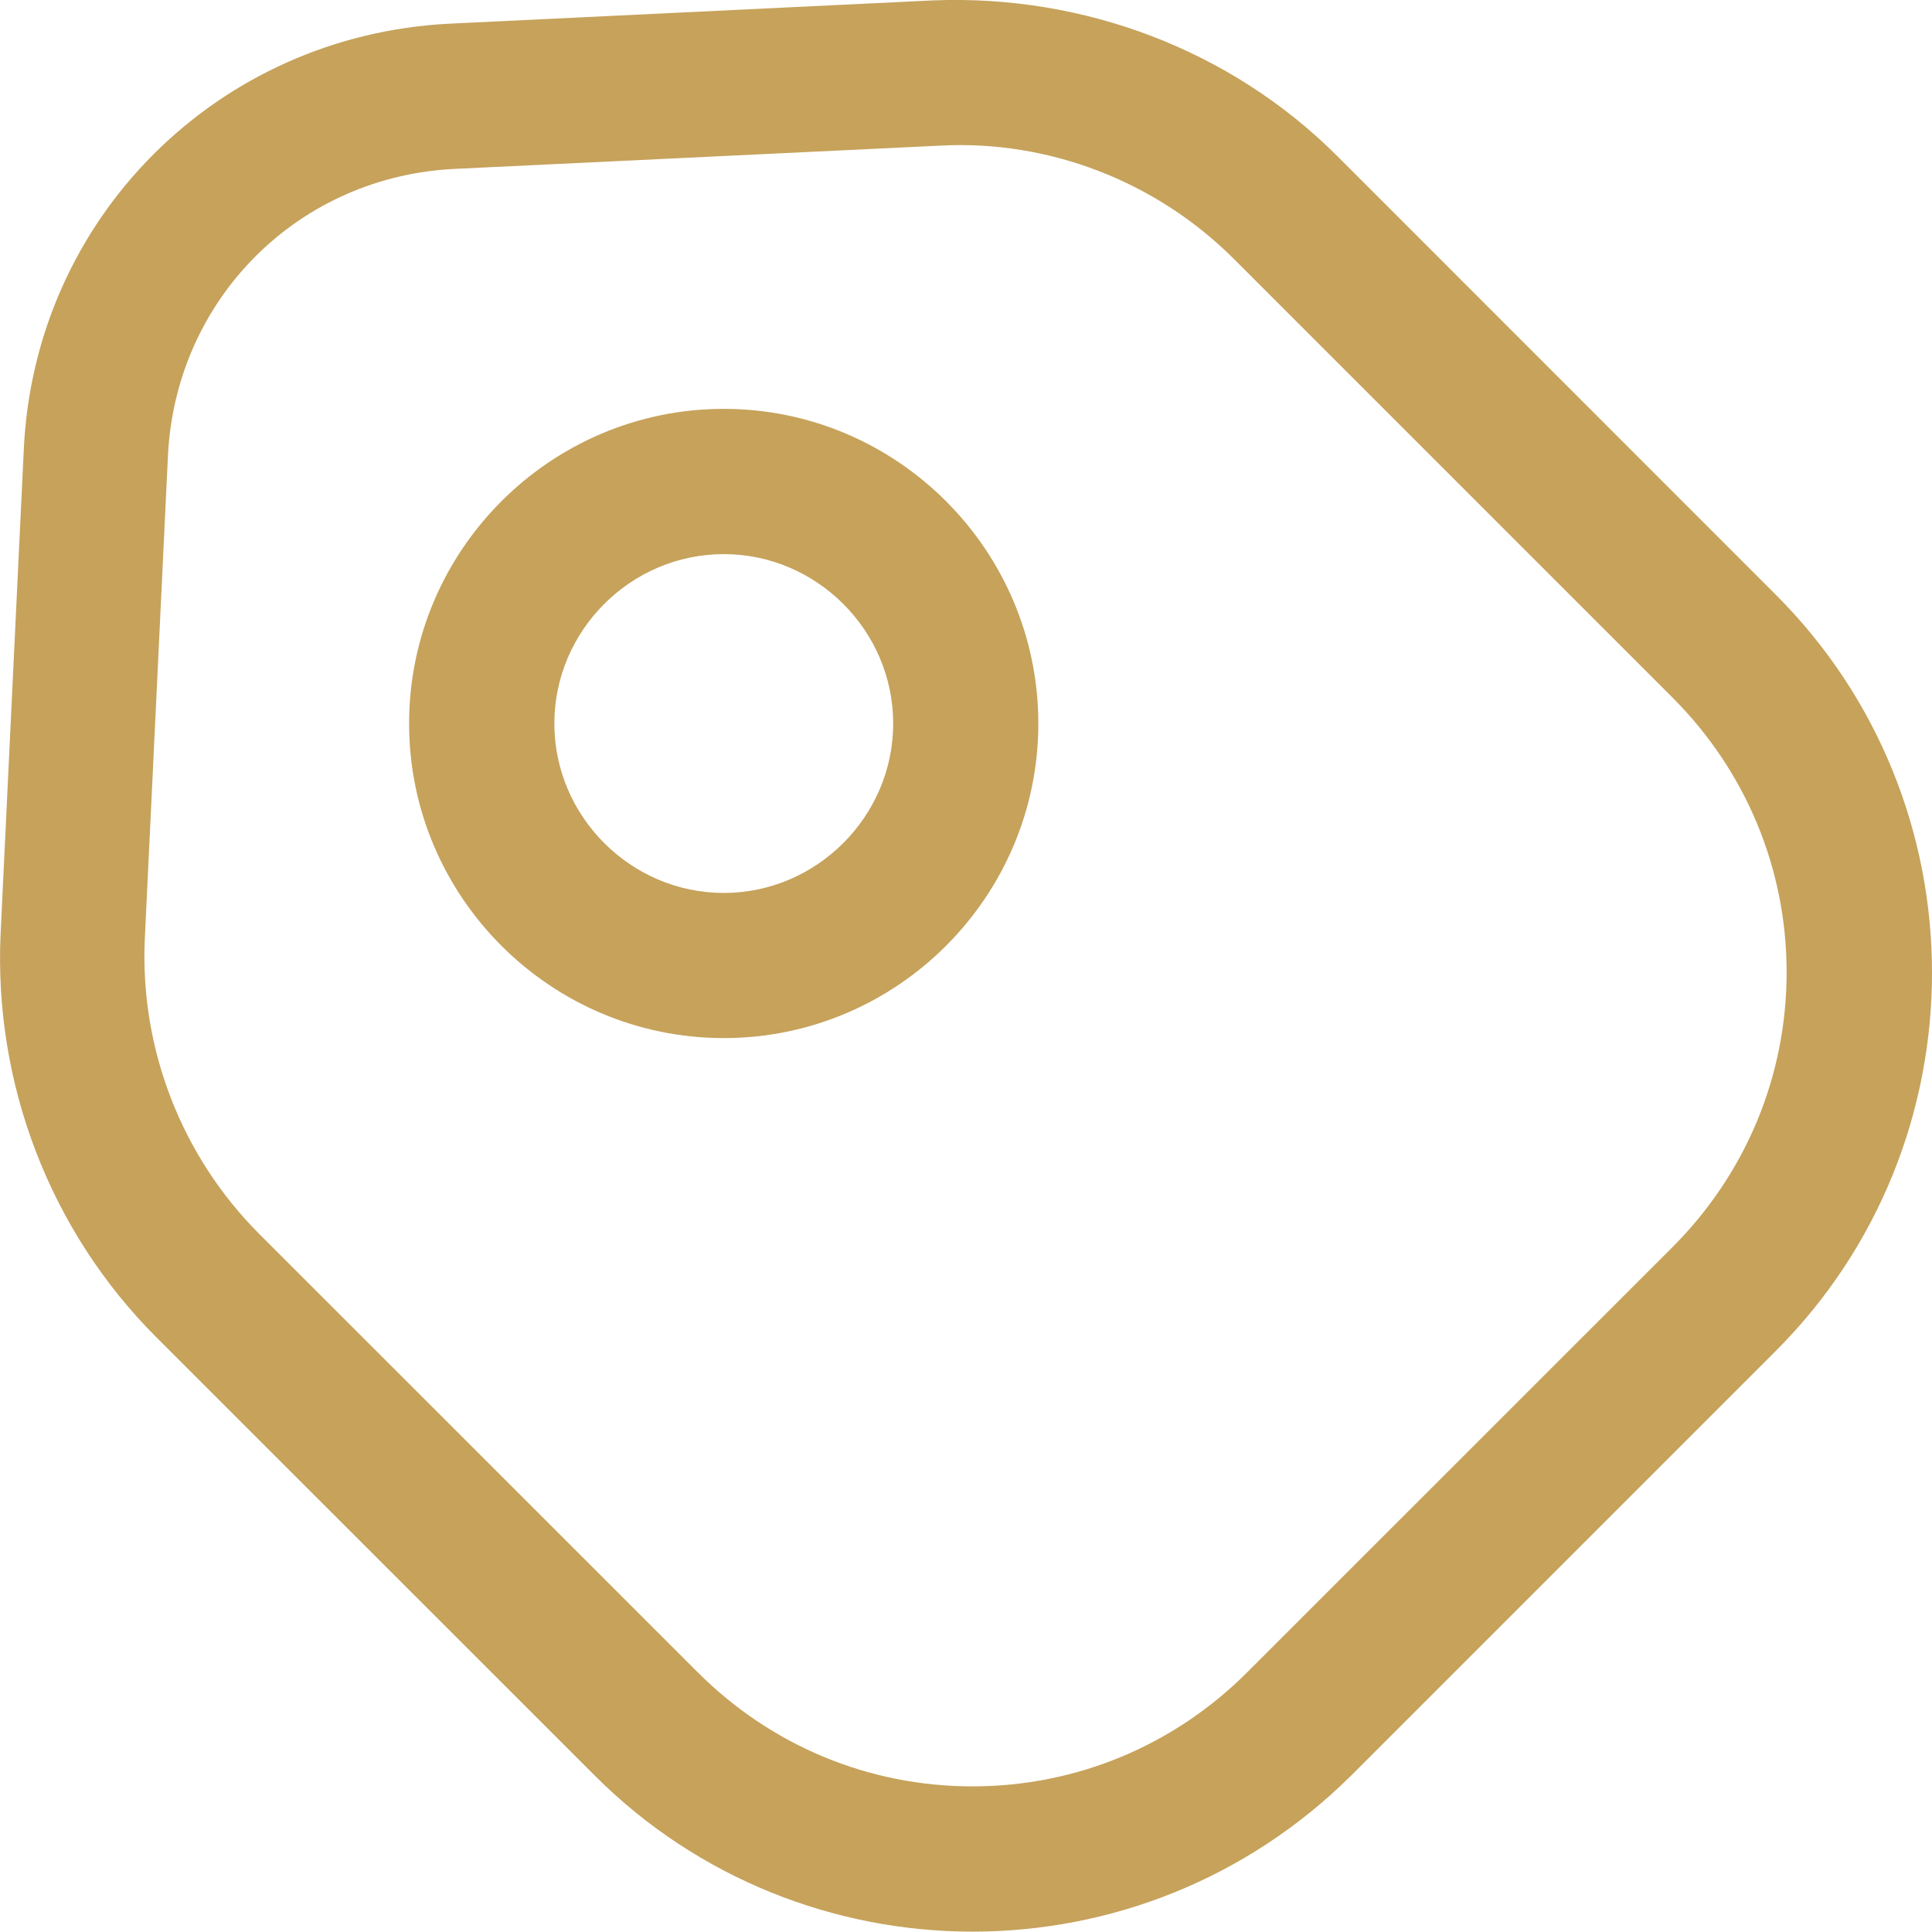
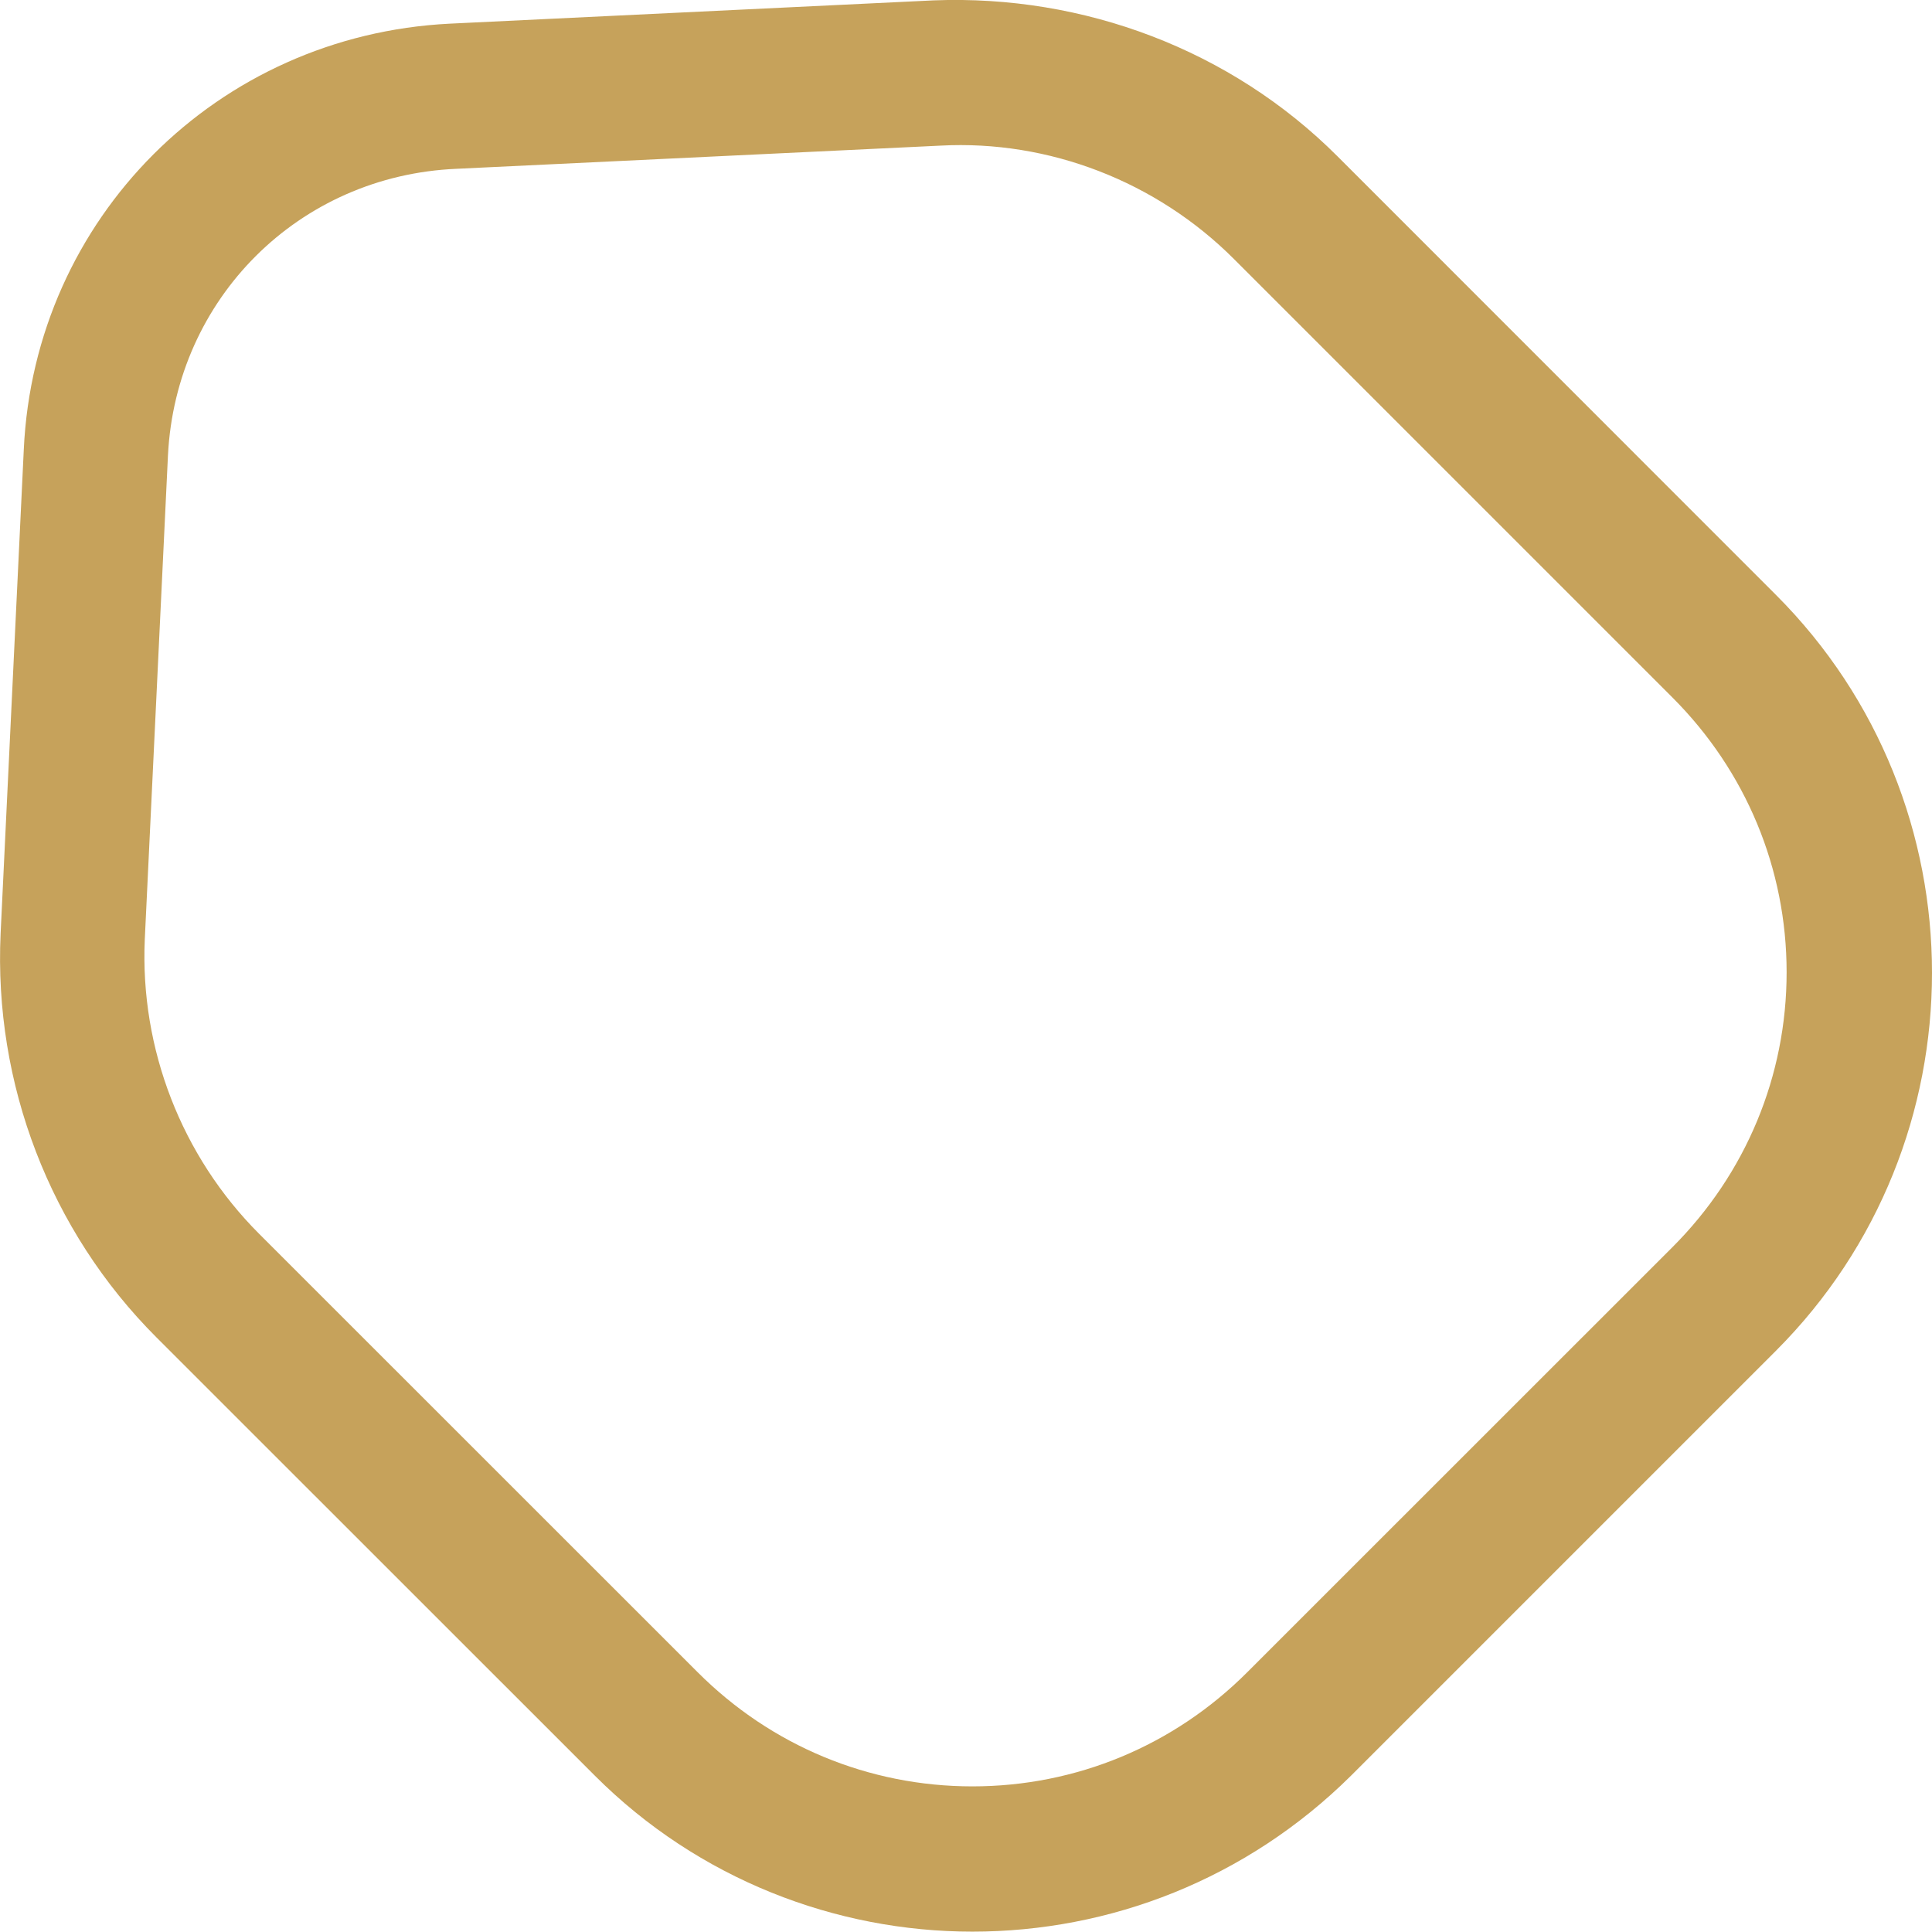
<svg xmlns="http://www.w3.org/2000/svg" width="16" height="16" viewBox="0 0 16 16" fill="none">
  <path d="M8.053 15.997C6.923 15.997 5.785 15.564 4.927 14.706L1.295 11.075C0.413 10.193 -0.052 8.974 0.005 7.732L0.197 3.723C0.285 1.807 1.8 0.292 3.724 0.196L7.733 0.003C8.975 -0.045 10.194 0.412 11.076 1.294L14.707 4.926C16.431 6.649 16.431 9.463 14.707 11.187L11.188 14.706C10.322 15.564 9.192 15.997 8.053 15.997ZM2.145 10.217L5.777 13.848C6.386 14.458 7.196 14.794 8.053 14.794C8.911 14.794 9.721 14.458 10.33 13.848L13.85 10.329C14.459 9.72 14.796 8.91 14.796 8.052C14.796 7.194 14.459 6.385 13.85 5.776L10.218 2.144C9.577 1.503 8.687 1.158 7.789 1.206L3.78 1.398C2.474 1.454 1.456 2.473 1.391 3.771L1.199 7.78C1.159 8.686 1.504 9.575 2.145 10.217Z" fill="#C6A25B" />
-   <path d="M5.994 8.597C4.559 8.597 3.388 7.427 3.388 5.992C3.388 4.557 4.559 3.386 5.994 3.386C7.429 3.386 8.599 4.557 8.599 5.992C8.599 7.427 7.429 8.597 5.994 8.597ZM5.994 4.589C5.224 4.589 4.591 5.222 4.591 5.992C4.591 6.761 5.224 7.395 5.994 7.395C6.763 7.395 7.397 6.761 7.397 5.992C7.397 5.222 6.763 4.589 5.994 4.589Z" fill="#C6A25B" />
</svg>